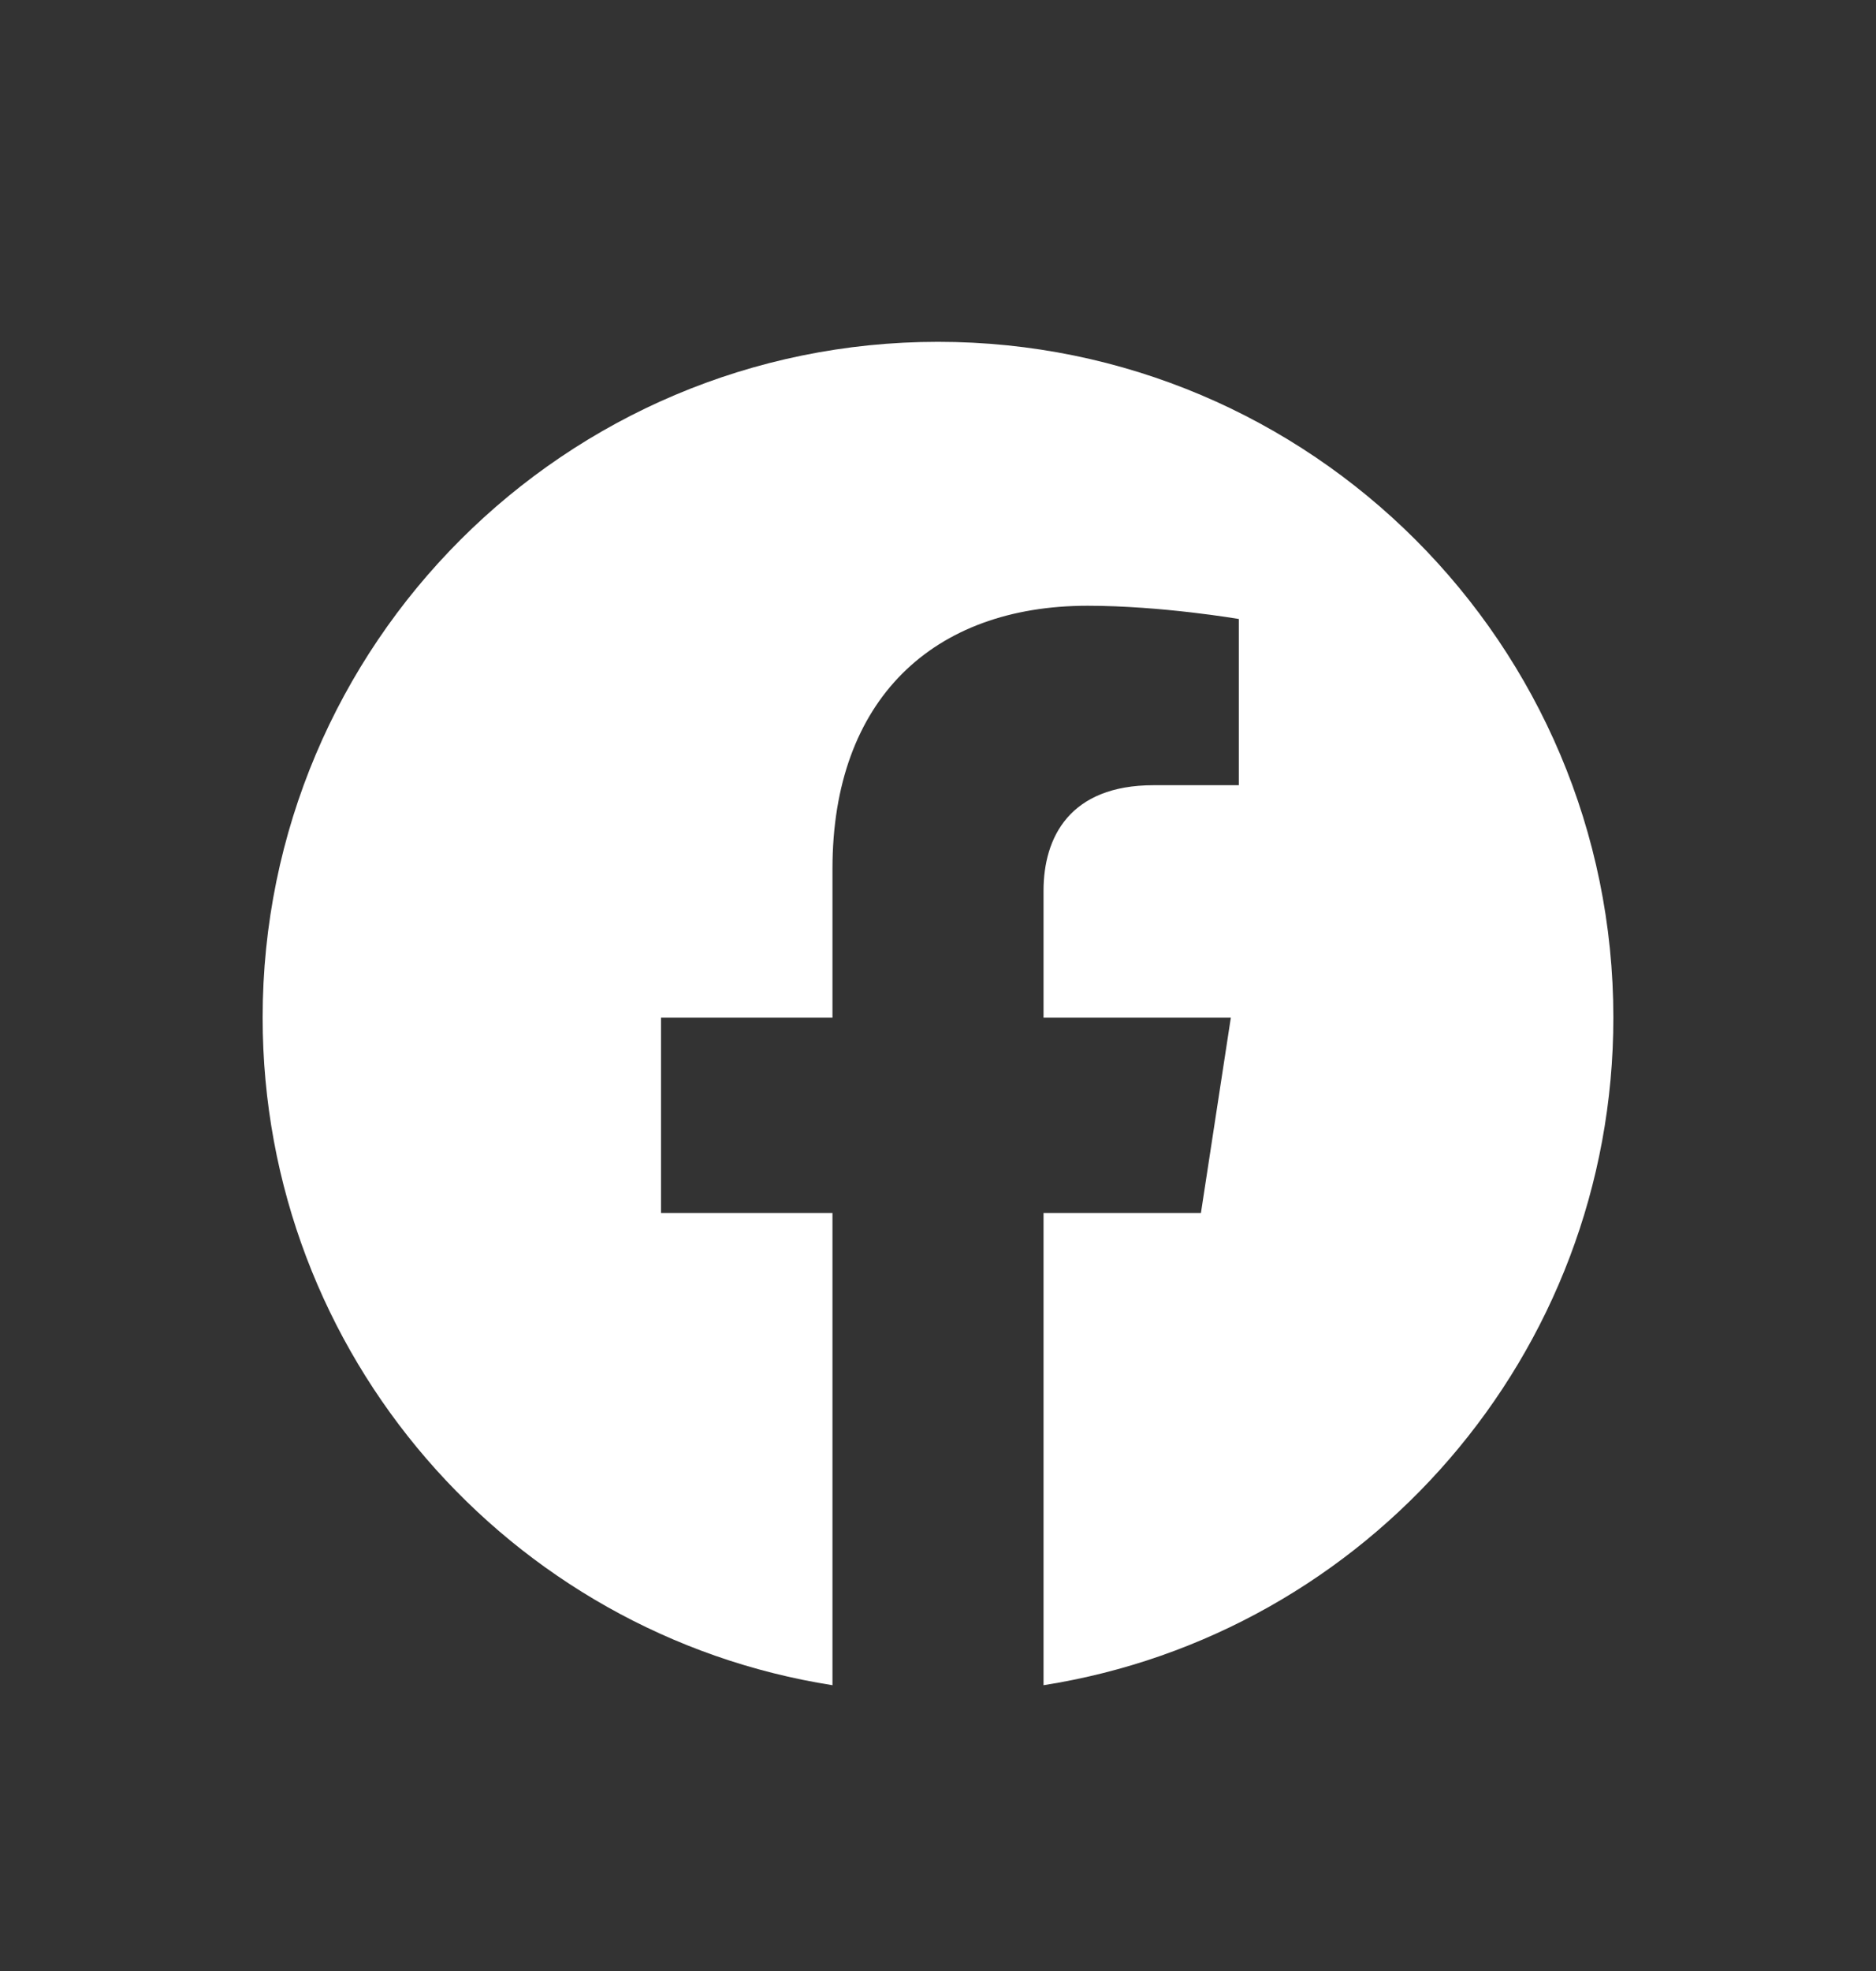
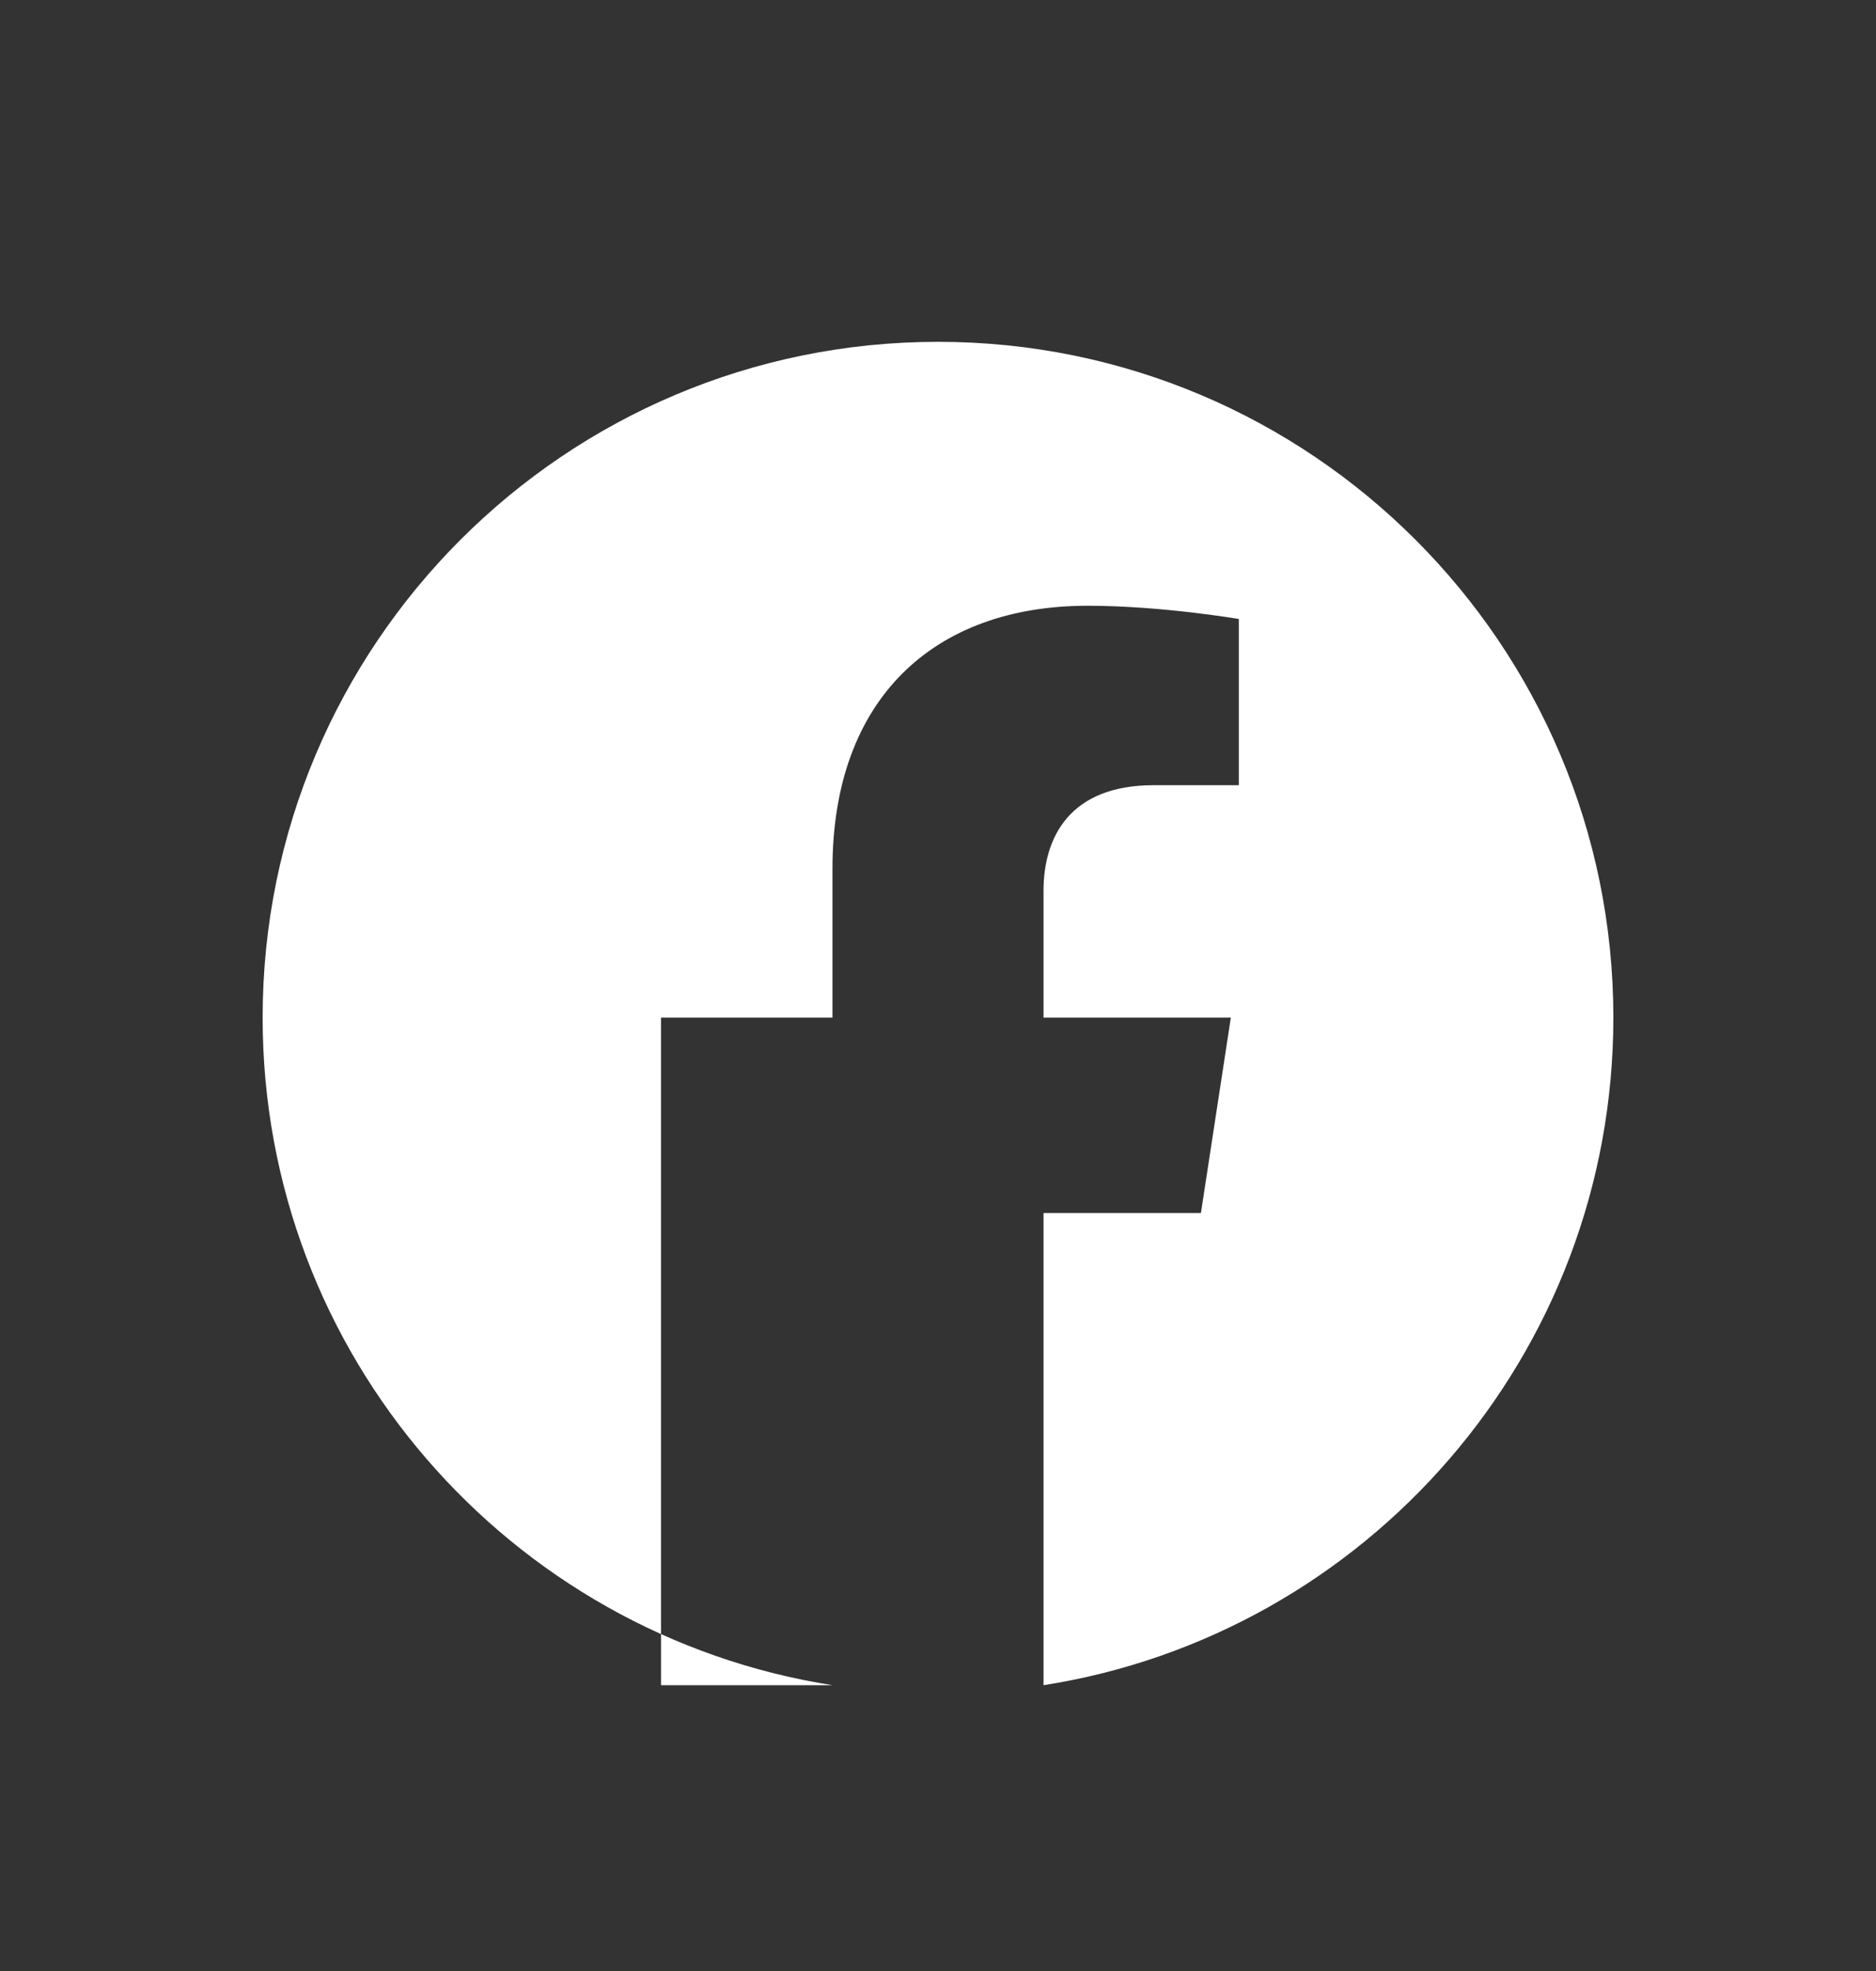
<svg xmlns="http://www.w3.org/2000/svg" width="20" height="21" viewBox="0 0 20 21" fill="none">
  <rect x="0" y="0" width="20" height="21" fill="#333333" stroke="none" />
-   <path fill-rule="evenodd" clip-rule="evenodd" d="M17.2 10.842C17.2 6.866 13.976 3.642 10 3.642C6.024 3.642 2.8 6.866 2.8 10.842C2.8 14.435 5.433 17.414 8.875 17.955V12.924H7.047V10.842H8.875V9.255C8.875 7.451 9.95 6.454 11.595 6.454C12.383 6.454 13.207 6.595 13.207 6.595V8.366H12.298C11.404 8.366 11.125 8.921 11.125 9.491V10.842H13.122L12.803 12.924H11.125V17.955C14.567 17.415 17.2 14.436 17.2 10.842L17.2 10.842Z" fill="white" />
+   <path fill-rule="evenodd" clip-rule="evenodd" d="M17.2 10.842C17.2 6.866 13.976 3.642 10 3.642C6.024 3.642 2.8 6.866 2.8 10.842C2.8 14.435 5.433 17.414 8.875 17.955H7.047V10.842H8.875V9.255C8.875 7.451 9.95 6.454 11.595 6.454C12.383 6.454 13.207 6.595 13.207 6.595V8.366H12.298C11.404 8.366 11.125 8.921 11.125 9.491V10.842H13.122L12.803 12.924H11.125V17.955C14.567 17.415 17.2 14.436 17.2 10.842L17.2 10.842Z" fill="white" />
</svg>